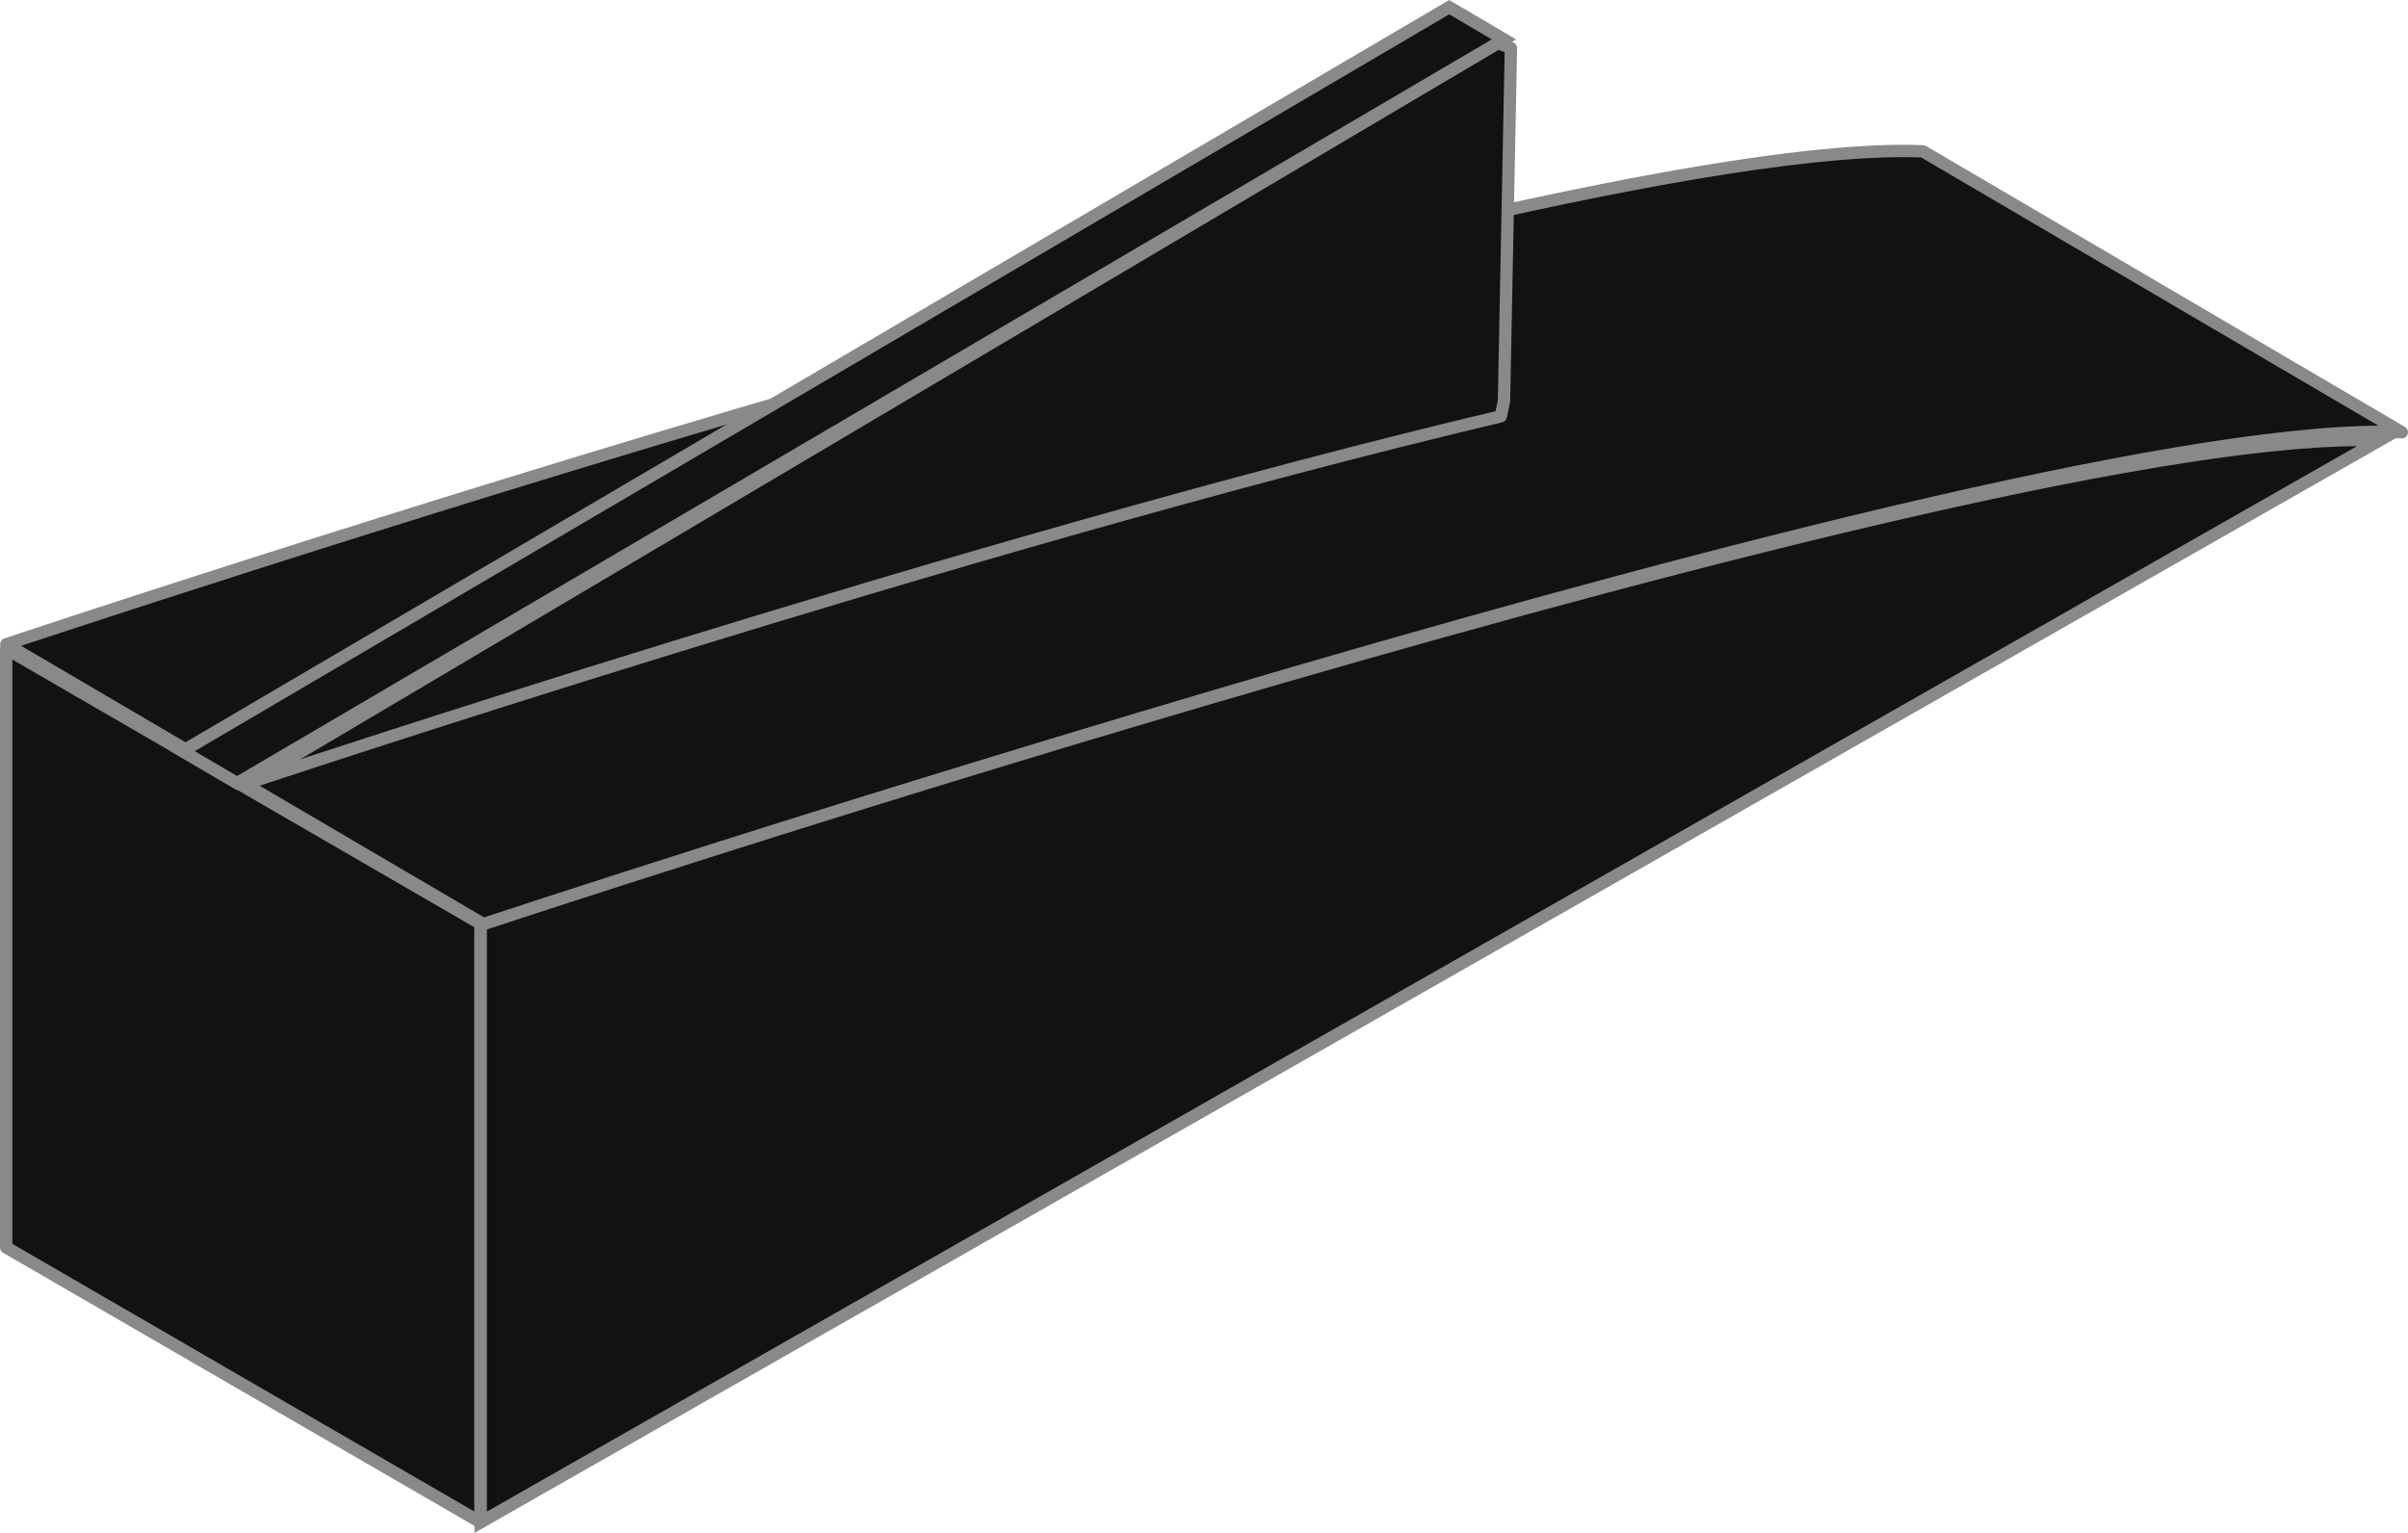
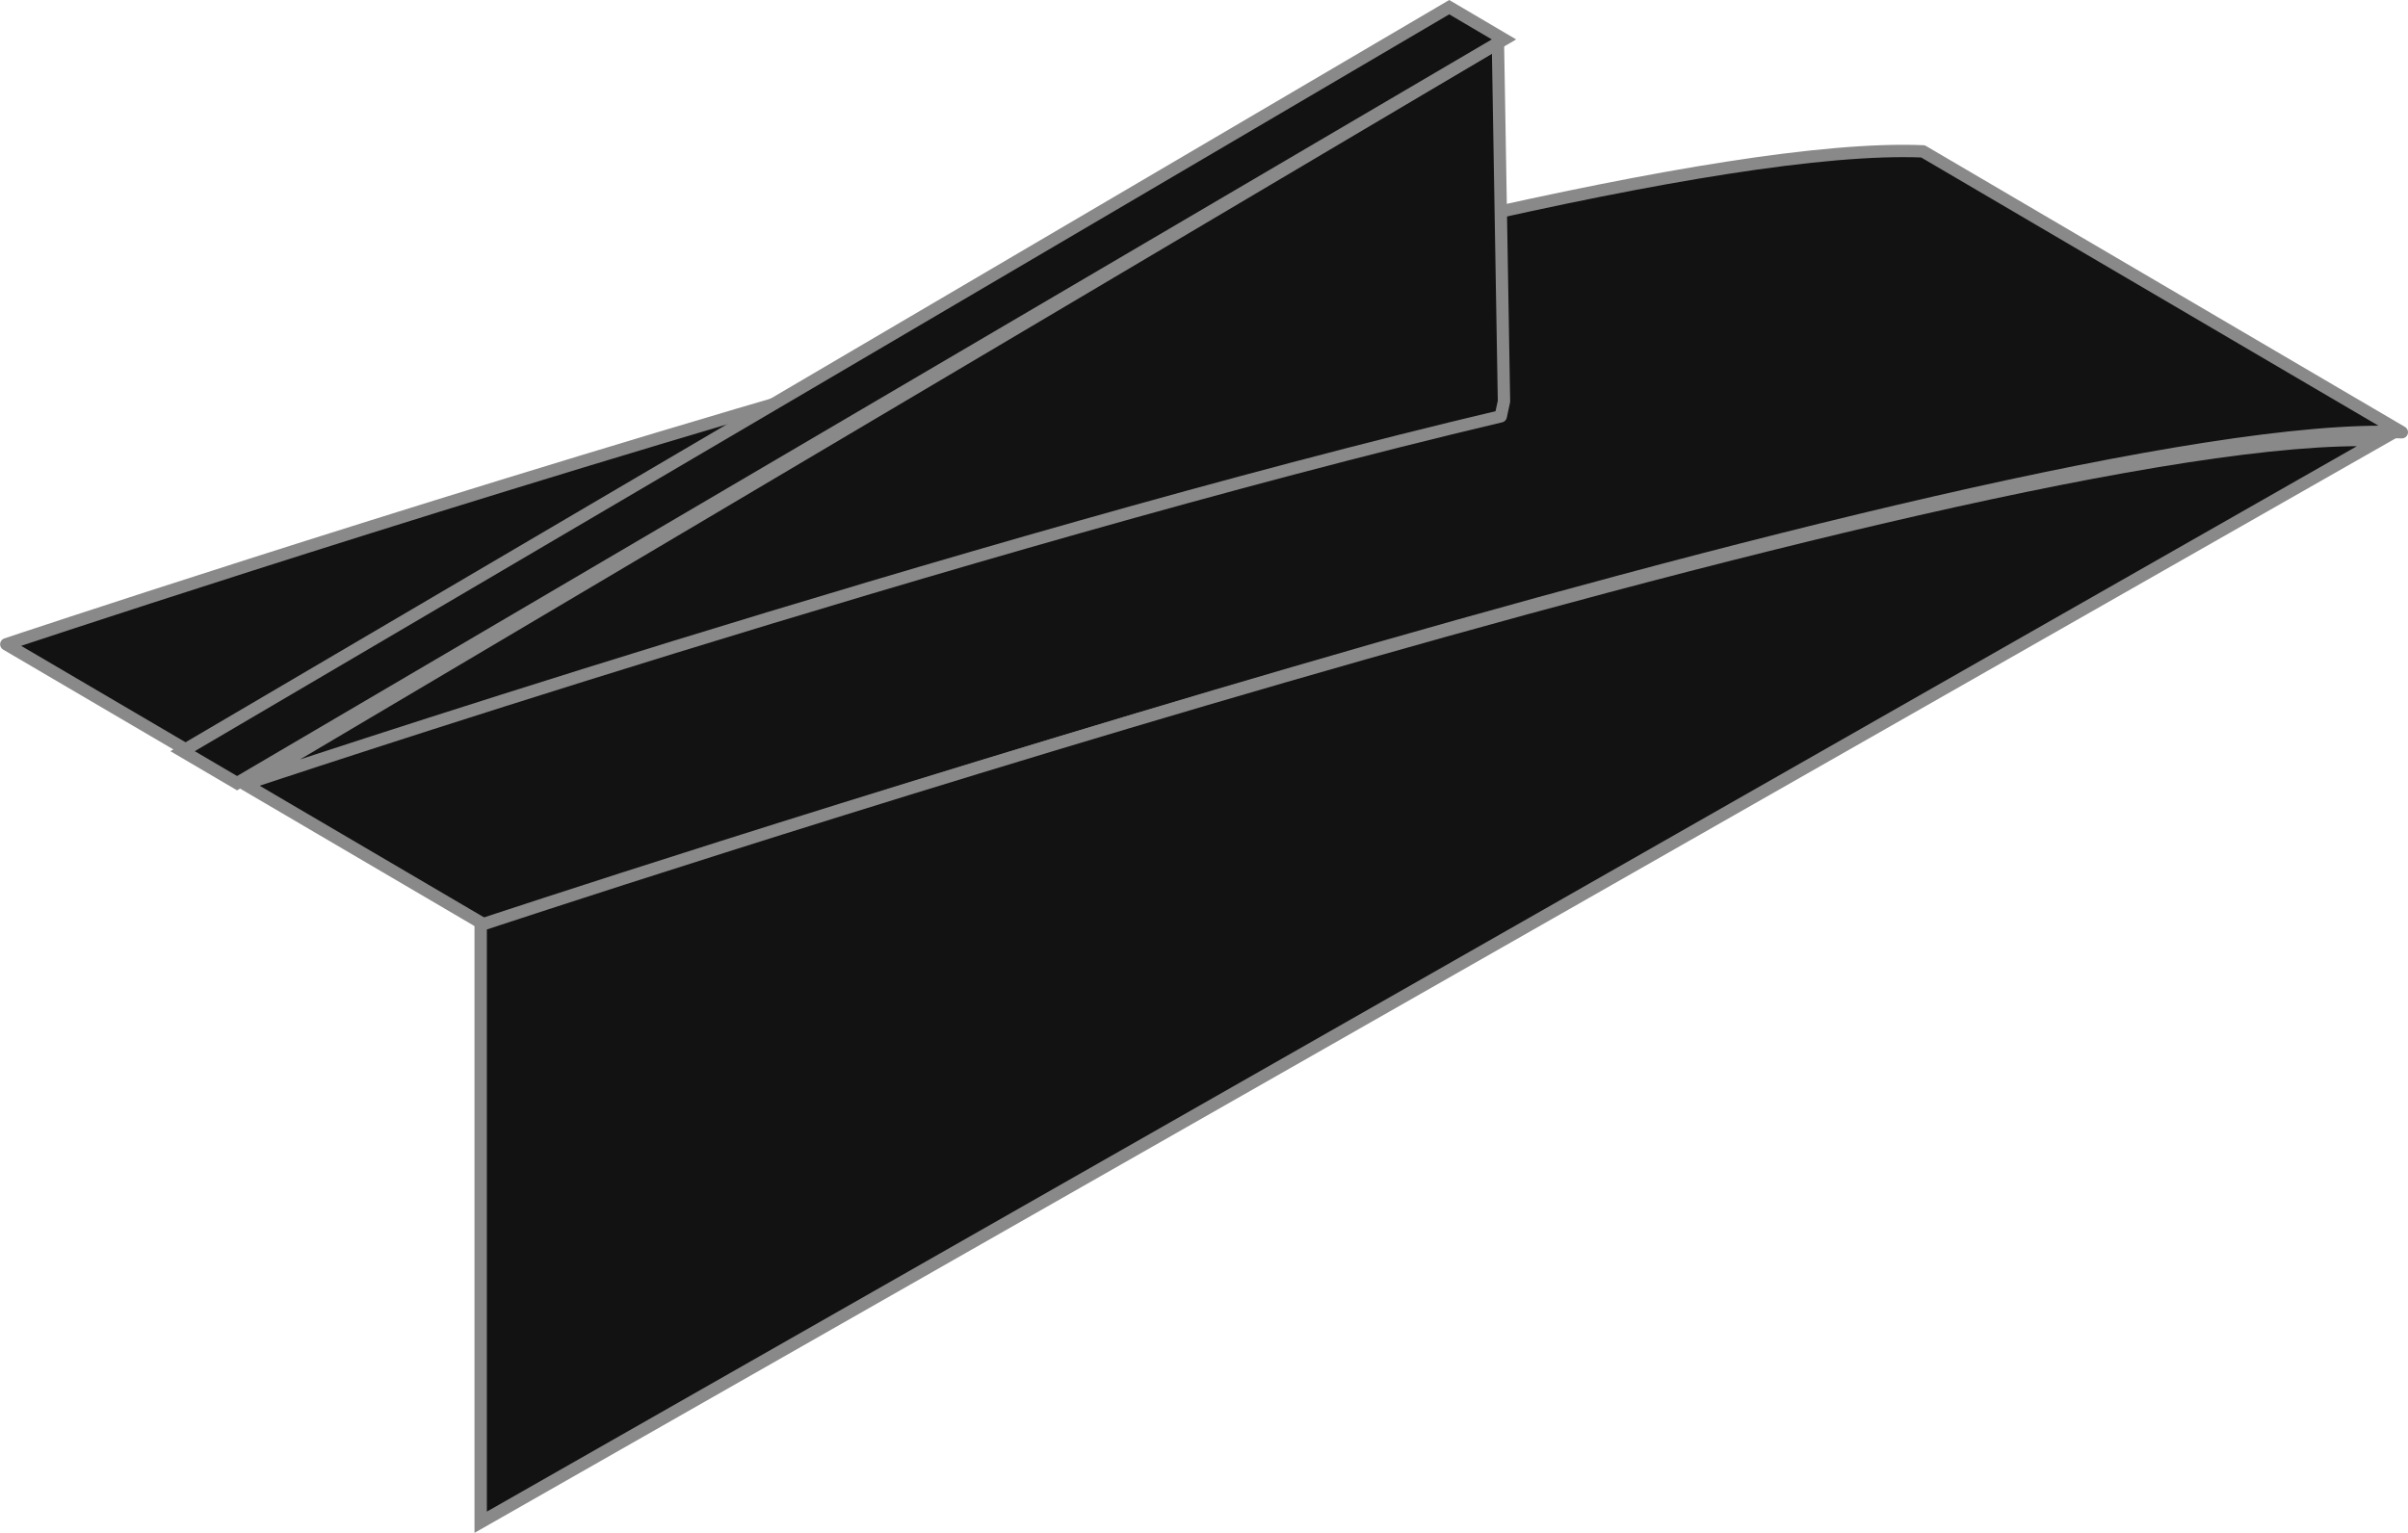
<svg xmlns="http://www.w3.org/2000/svg" version="1.1" id="Layer_1" x="0px" y="0px" width="194.82px" height="124.05px" viewBox="0 0 194.82 124.05" style="enable-background:new 0 0 194.82 124.05;" xml:space="preserve">
  <style type="text/css">
	.st0{fill:#121212;stroke:#898989;stroke-linejoin:round;stroke-miterlimit:10;}
	.st1{fill:#121212;stroke:#898989;stroke-miterlimit:10;}
</style>
-   <polygon class="st0" points="0.5,52.51 0.5,100.95 38.89,123.2 38.89,74.76 " />
  <path class="st0" d="M194.32,34.98C162.35,33.64,39.25,74.87,39.25,74.87L0.51,52.14c0,0,123.1-41.23,155.07-39.89L194.32,34.98  L194.32,34.98z" />
  <path class="st1" d="M192.52,35.64C160.85,34.32,38.89,74.86,38.89,74.86v48.33L192.52,35.64L192.52,35.64z" />
-   <path class="st0" d="M121.19,3.48L20.05,63.38c0,0,58.2-19.48,101.37-29.69l0.26-1.21l0.56-28.59L121.19,3.48z" />
+   <path class="st0" d="M121.19,3.48L20.05,63.38c0,0,58.2-19.48,101.37-29.69l0.26-1.21L121.19,3.48z" />
  <polygon class="st1" points="121.68,3.19 117.25,0.58 14.77,60.79 19.18,63.38 " />
</svg>